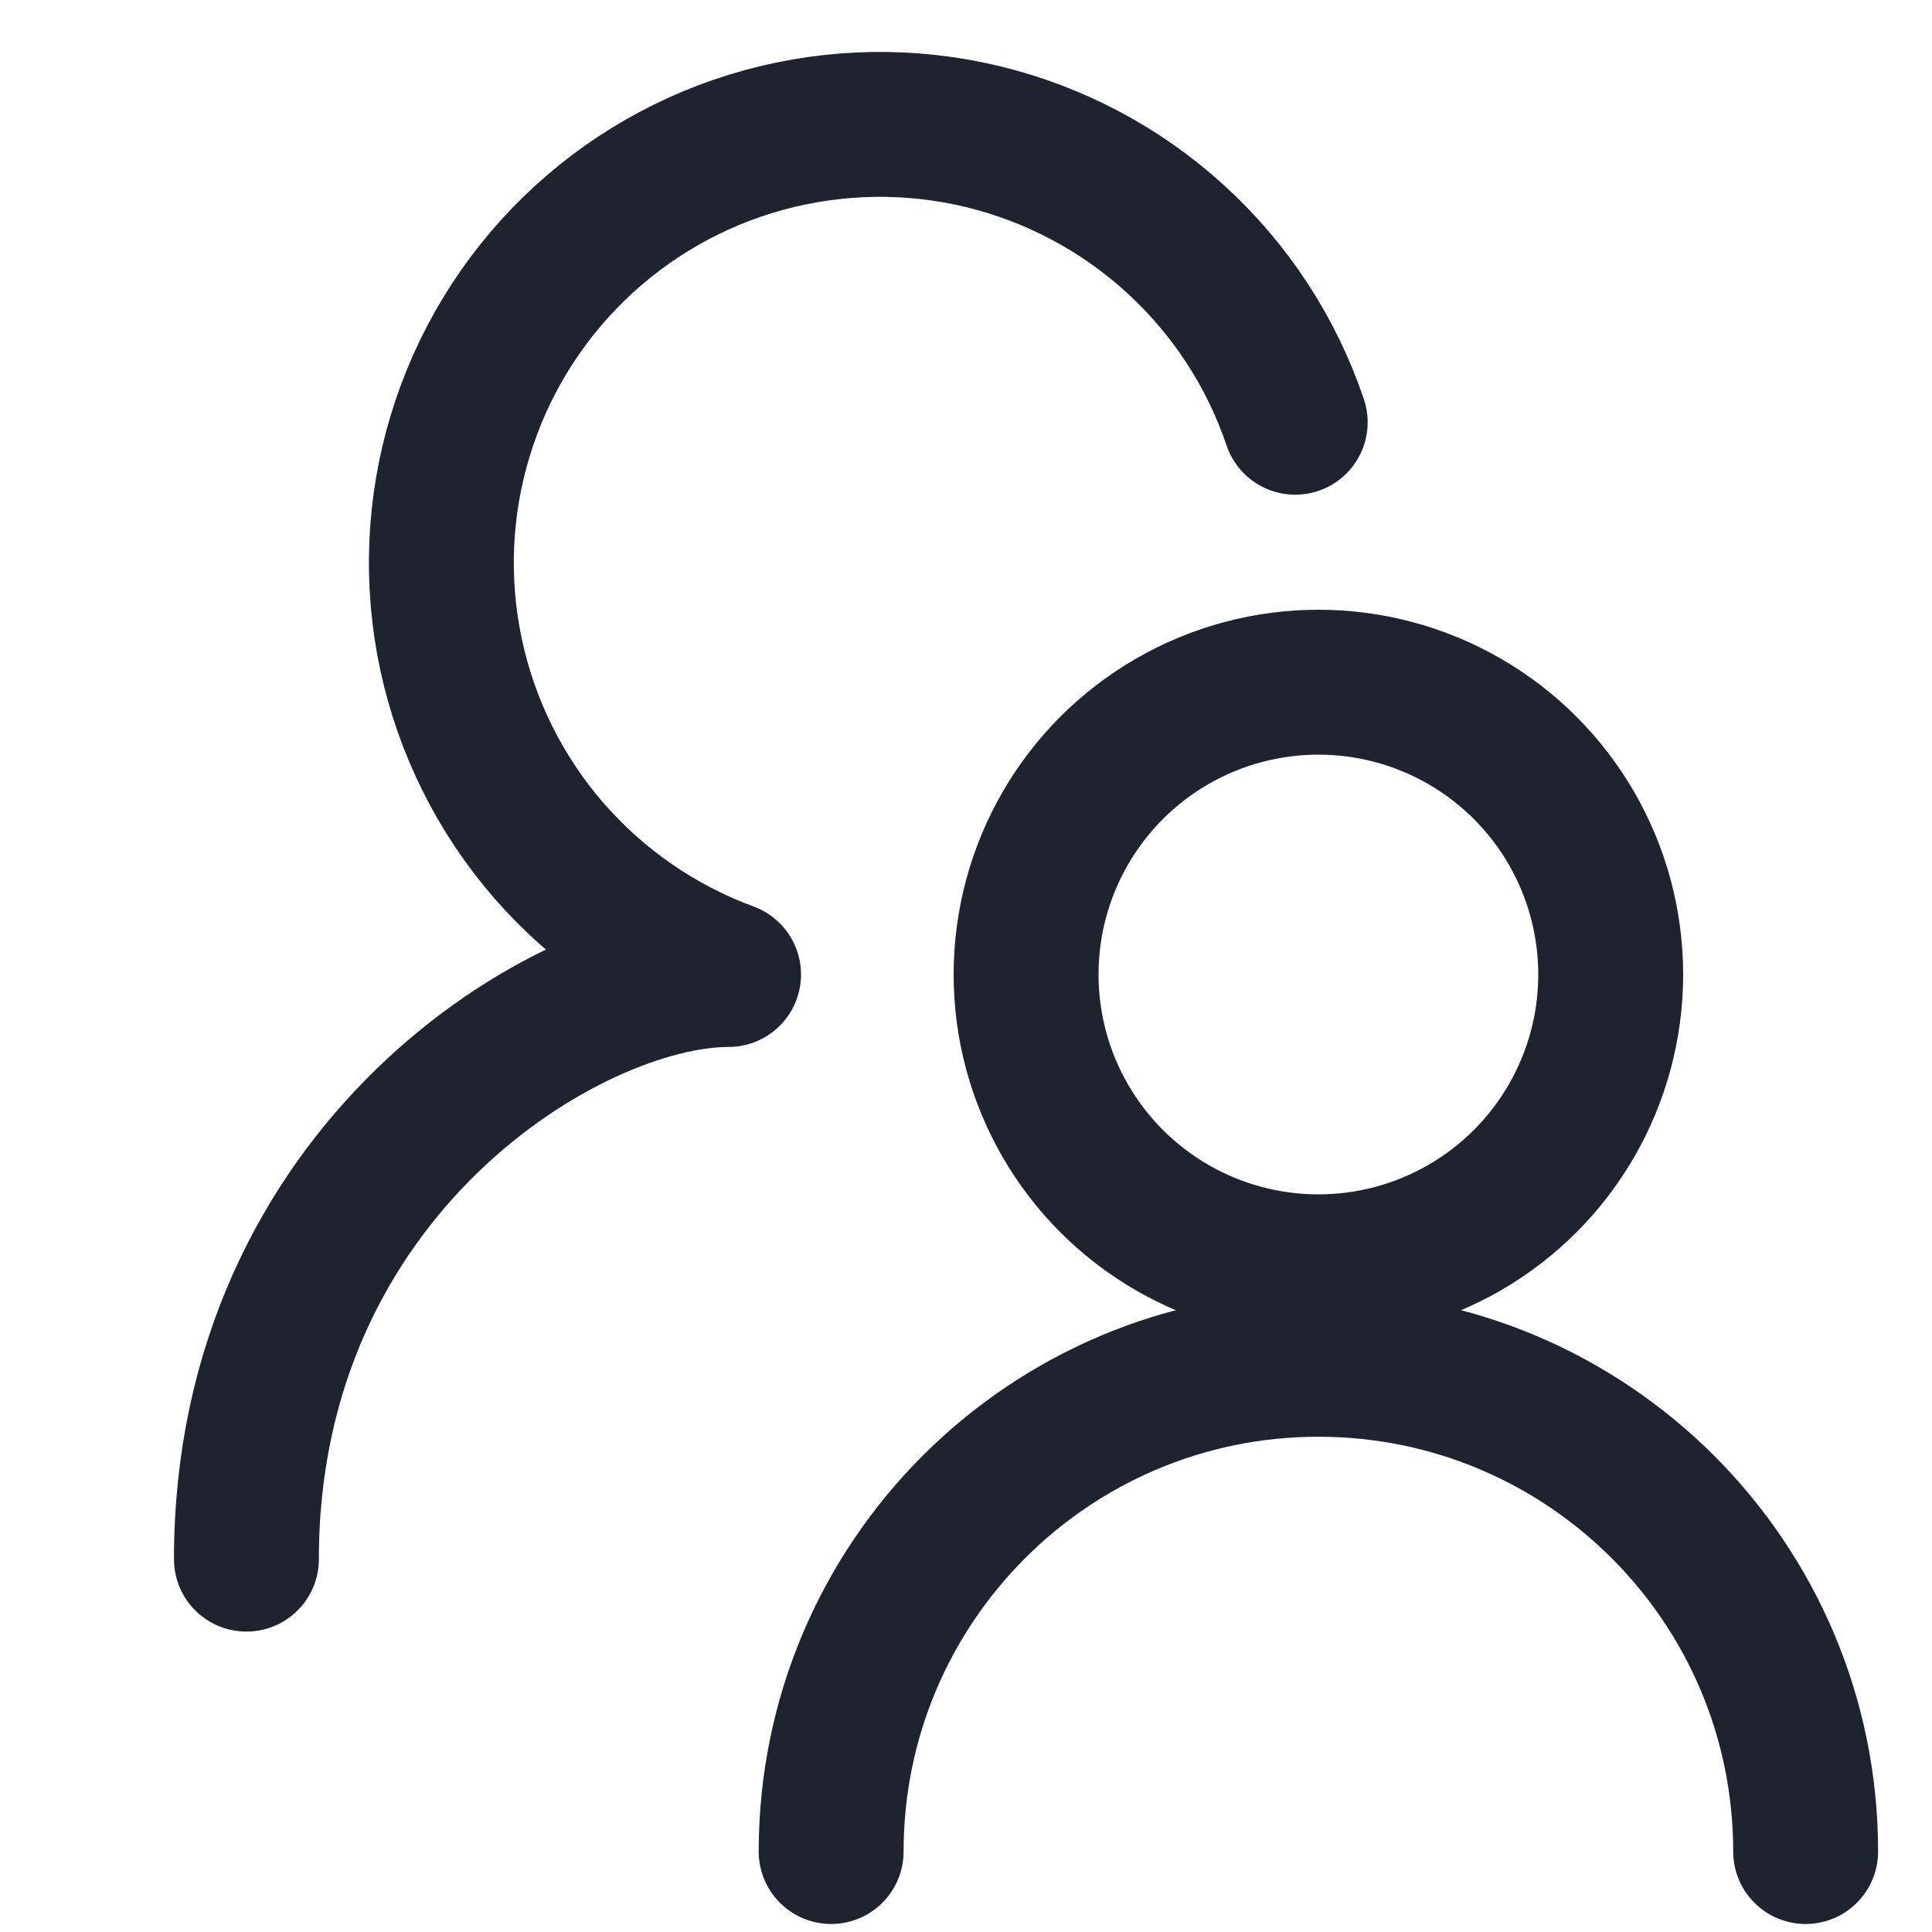
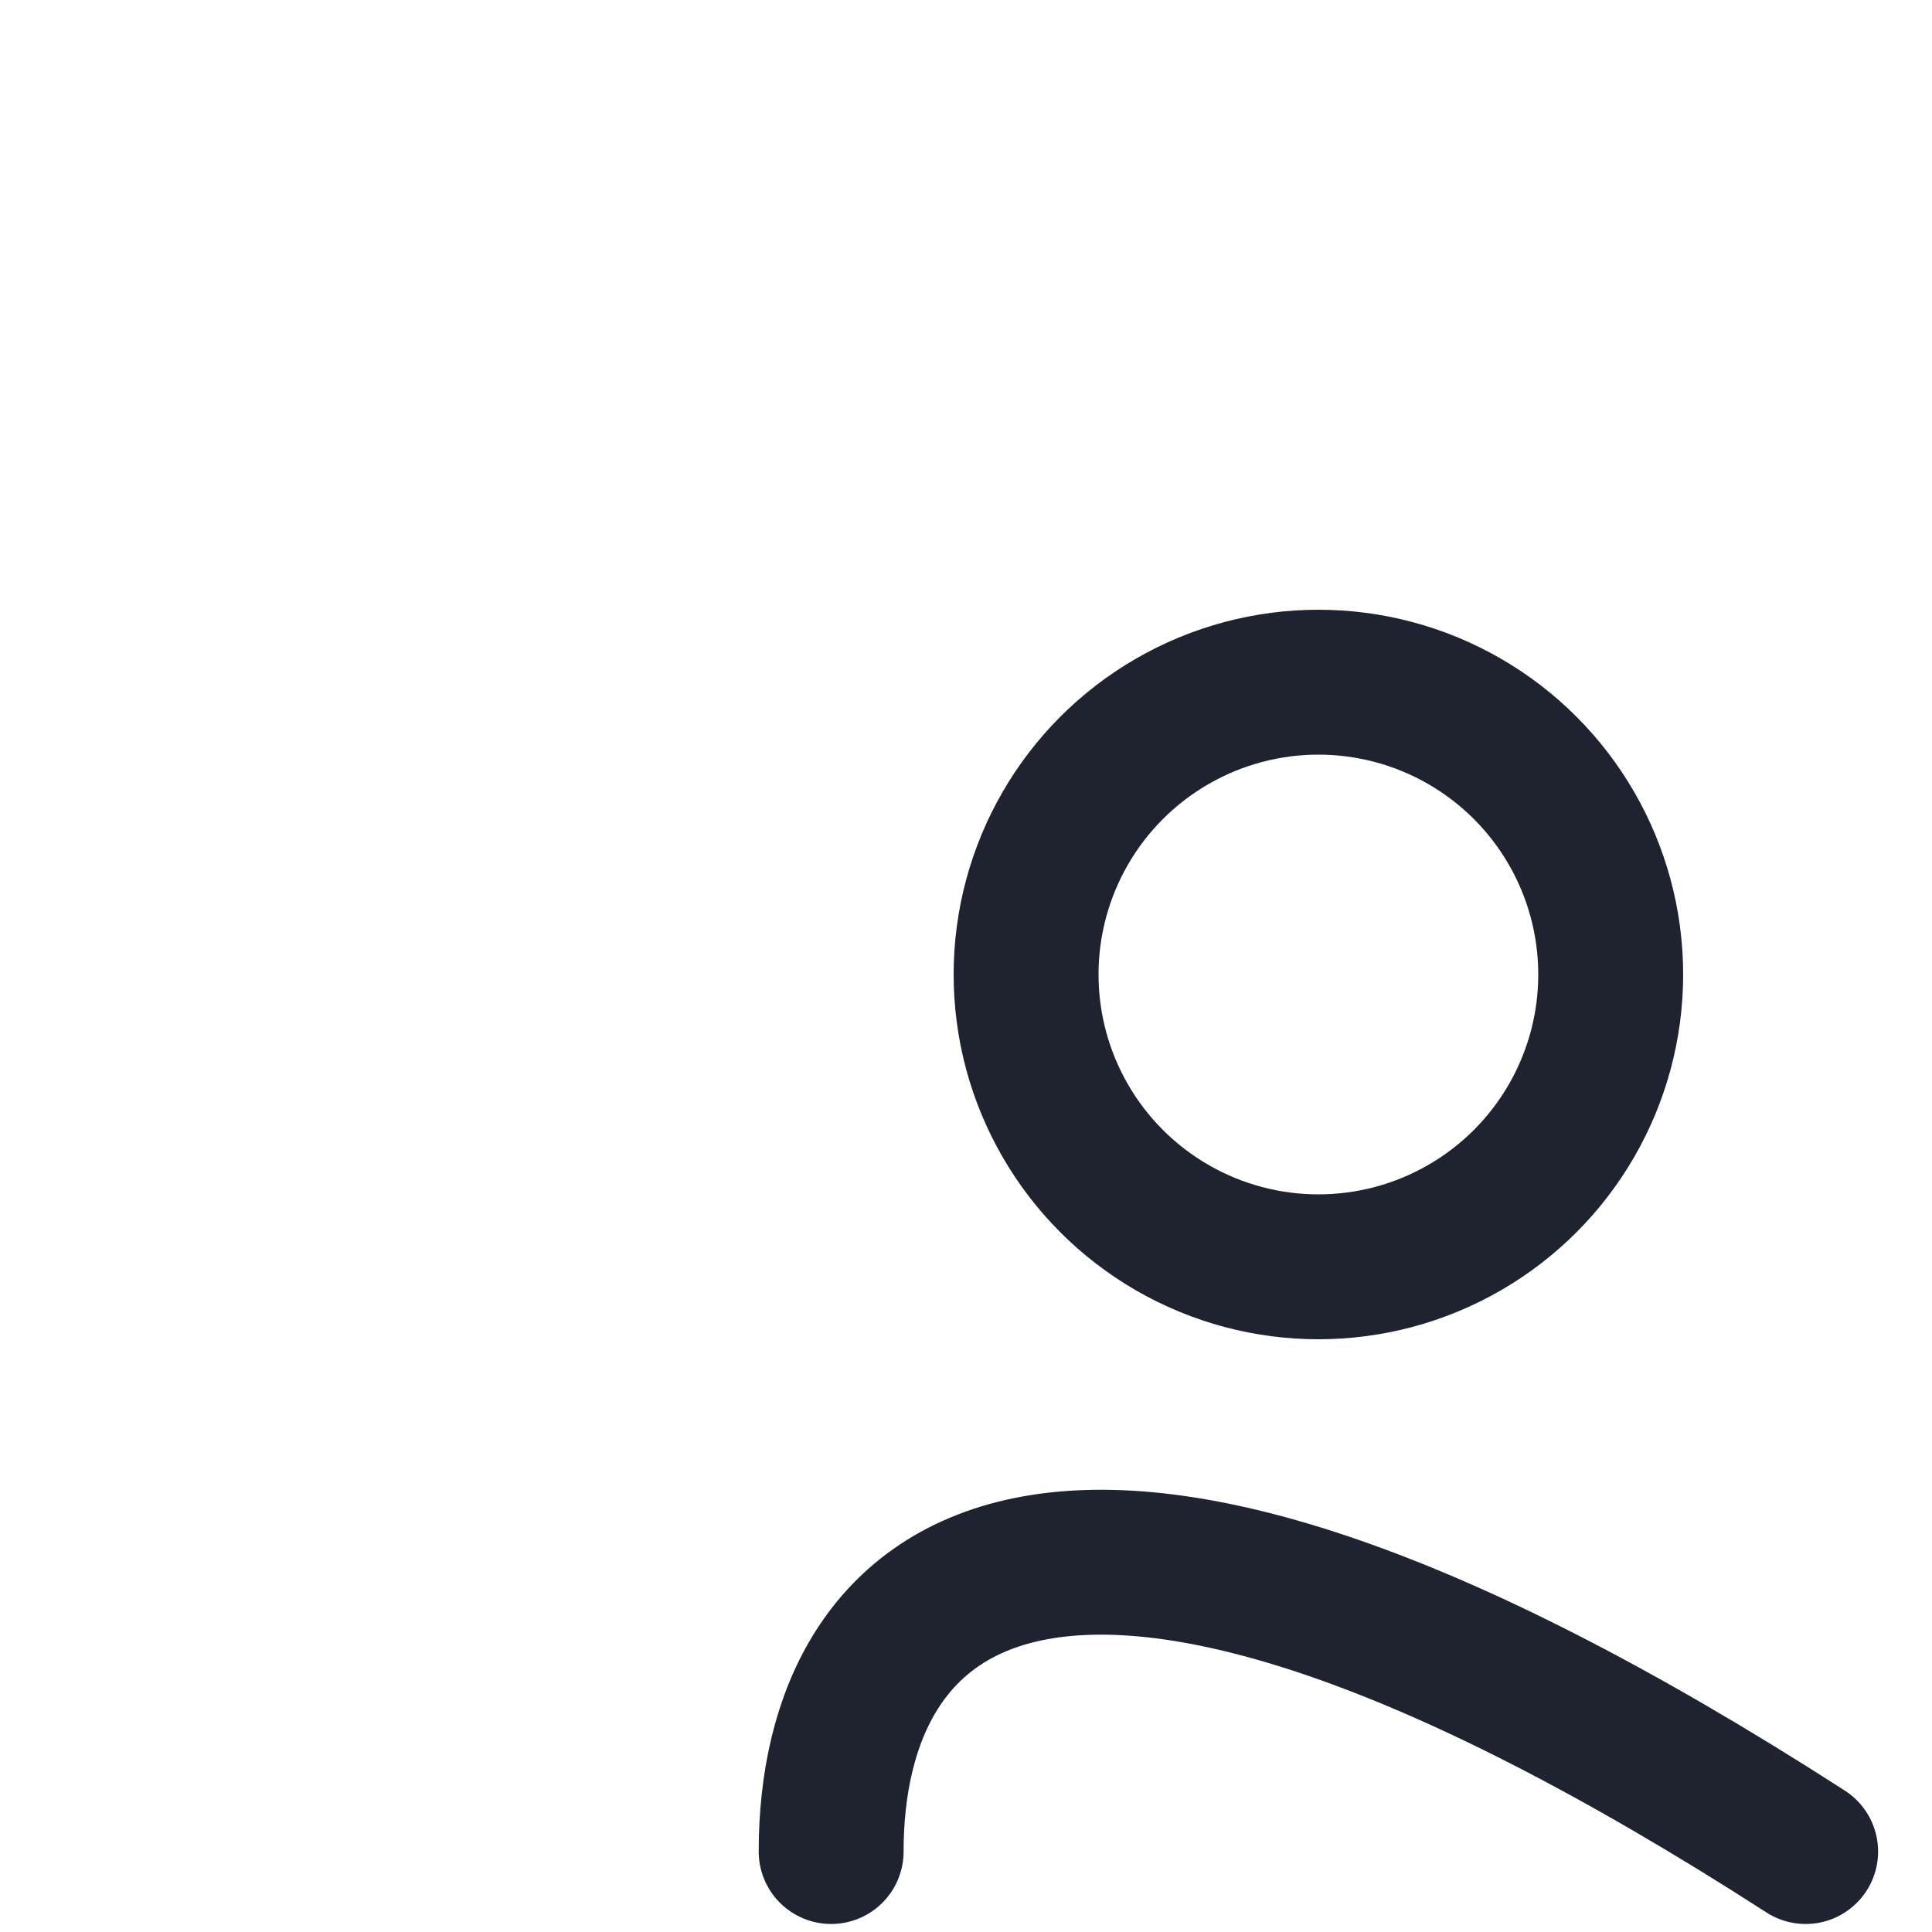
<svg xmlns="http://www.w3.org/2000/svg" width="20" height="20" viewBox="0 0 20 20" fill="none">
  <g clip-path="url(#clip0_239_625)">
    <circle cx="13.648" cy="10.088" r="3.026" stroke="#1E232F" stroke-width="1.5" stroke-linecap="round" />
-     <path d="M13.408 4.371C13.162 3.644 12.736 2.992 12.169 2.475C11.603 1.958 10.915 1.593 10.169 1.413C9.423 1.234 8.644 1.247 7.905 1.45C7.165 1.653 6.489 2.041 5.94 2.576C5.391 3.111 4.986 3.777 4.764 4.511C4.541 5.245 4.509 6.024 4.669 6.774C4.829 7.524 5.176 8.221 5.678 8.801C6.181 9.38 6.822 9.823 7.542 10.088C5.878 10.088 2.551 12.105 2.551 16.14" stroke="#1E232F" stroke-width="1.5" stroke-linecap="round" stroke-linejoin="round" />
-     <path d="M18.692 19.167C18.692 16.381 16.434 14.123 13.648 14.123C10.862 14.123 8.604 16.381 8.604 19.167" stroke="#1E232F" stroke-width="1.5" stroke-linecap="round" />
+     <path d="M18.692 19.167C10.862 14.123 8.604 16.381 8.604 19.167" stroke="#1E232F" stroke-width="1.5" stroke-linecap="round" />
  </g>
  <defs>
    <clipPath id="clip0_239_625">
      <rect width="20" height="20" fill="white" />
    </clipPath>
  </defs>
</svg>